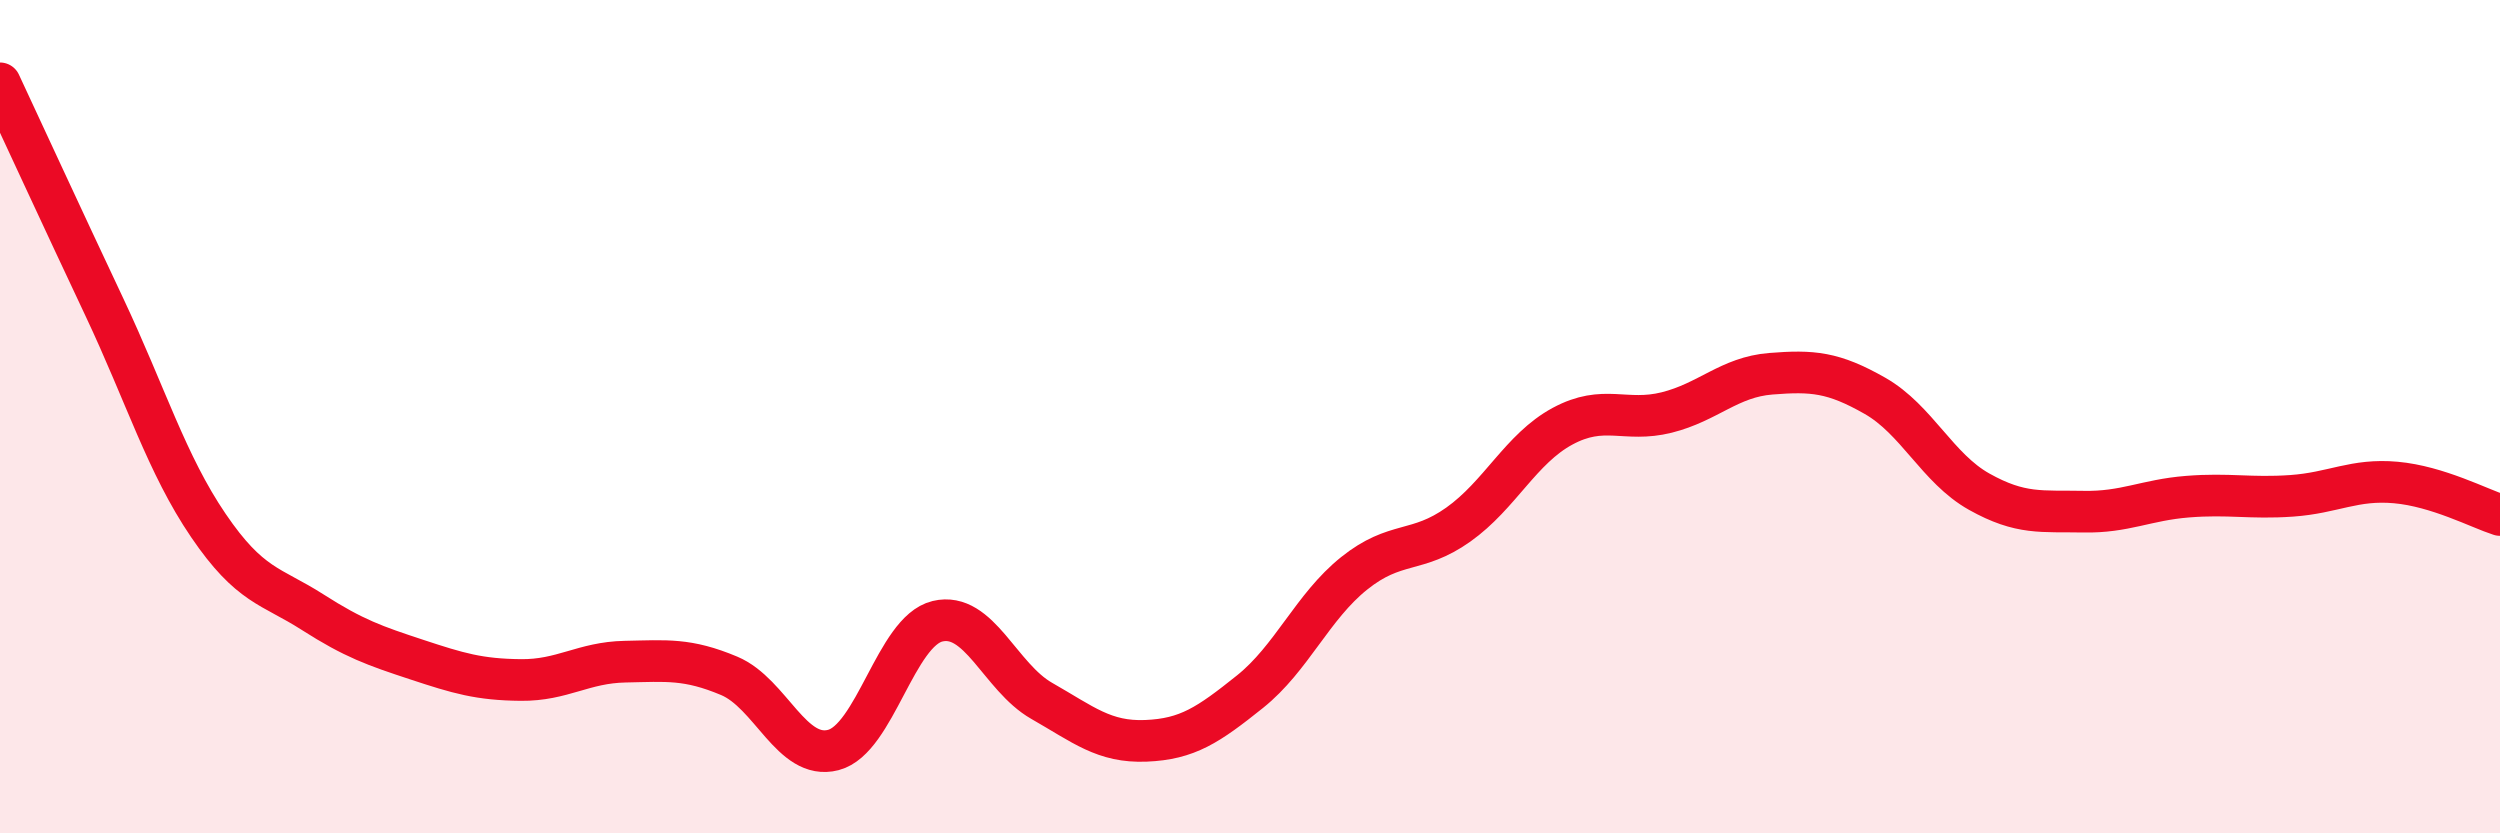
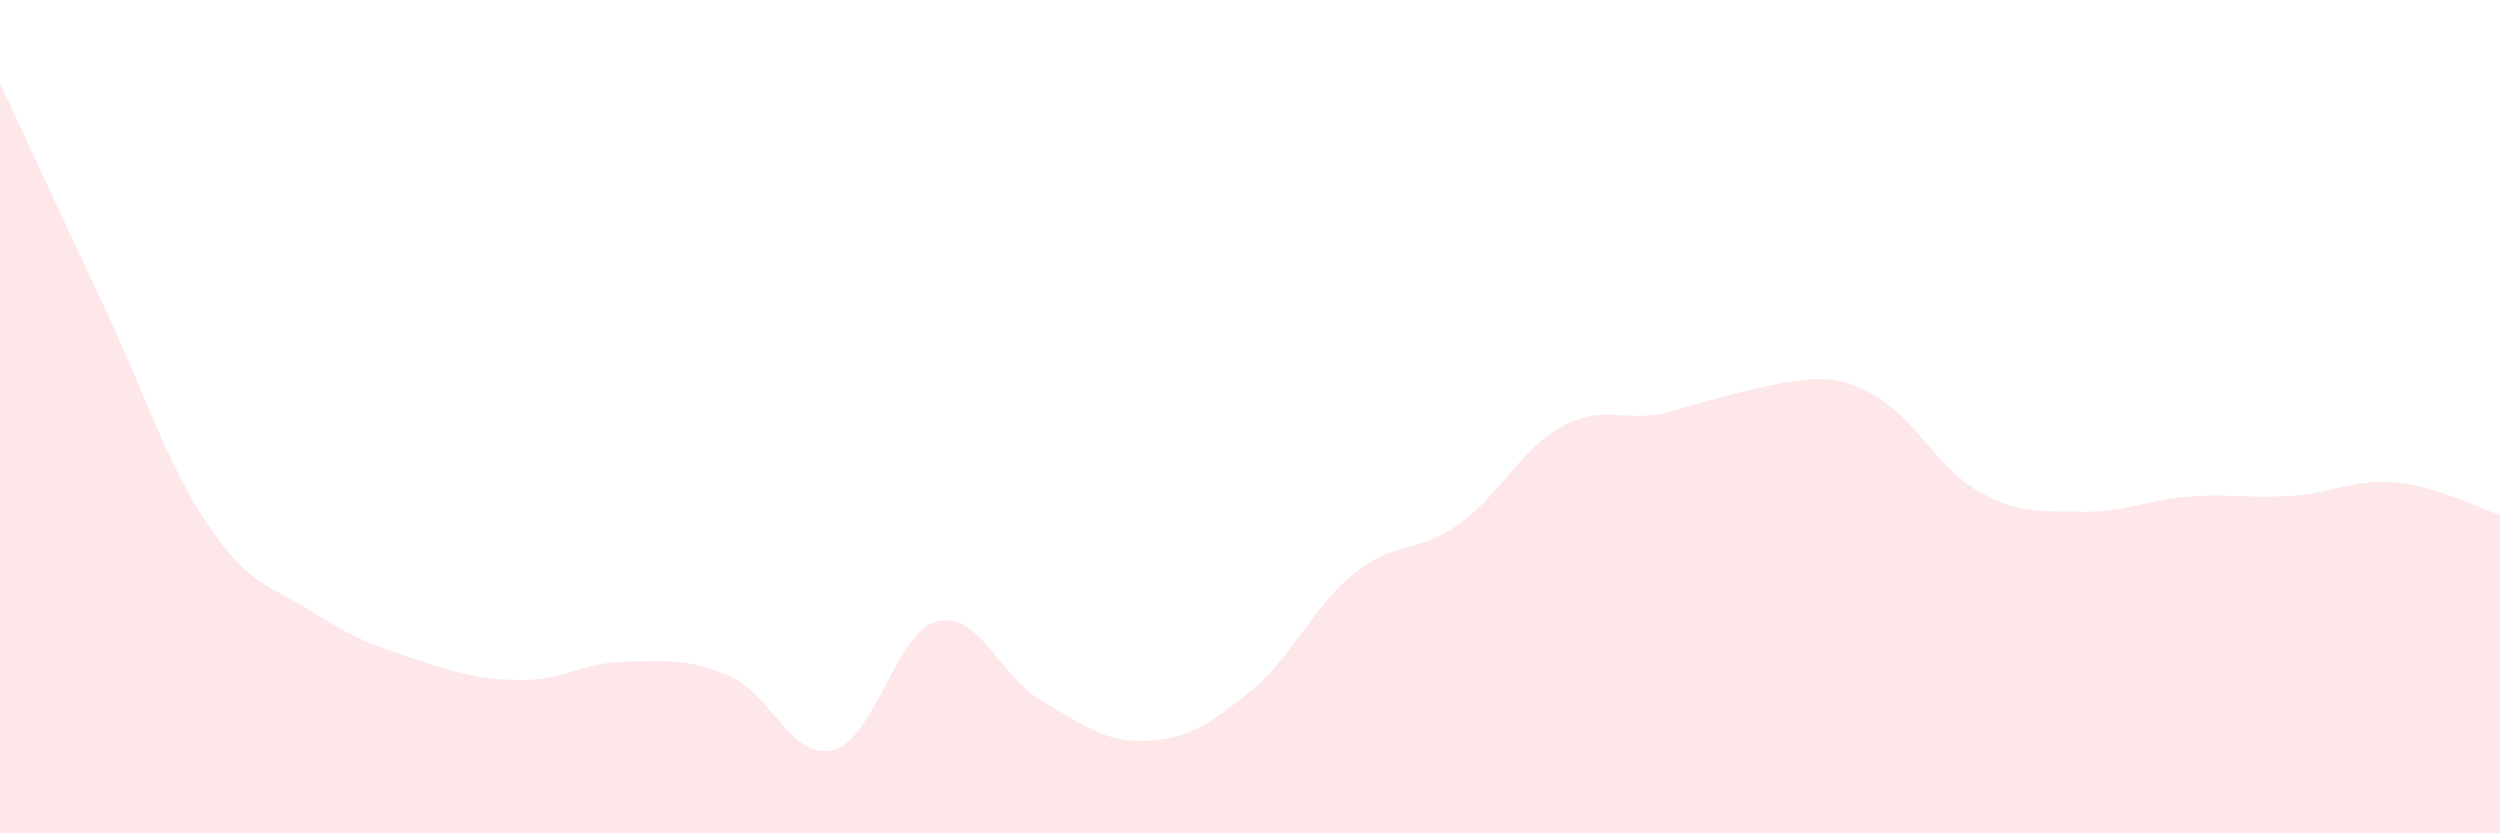
<svg xmlns="http://www.w3.org/2000/svg" width="60" height="20" viewBox="0 0 60 20">
-   <path d="M 0,2 C 0.5,3.07 1.5,5.24 2.5,7.36 C 3.5,9.48 4,11.14 5,12.61 C 6,14.08 6.5,14.05 7.5,14.69 C 8.5,15.33 9,15.5 10,15.83 C 11,16.16 11.5,16.31 12.5,16.32 C 13.5,16.33 14,15.9 15,15.88 C 16,15.86 16.5,15.8 17.5,16.22 C 18.5,16.64 19,18.26 20,18 C 21,17.74 21.5,15.15 22.5,14.91 C 23.5,14.67 24,16.25 25,16.82 C 26,17.39 26.5,17.82 27.5,17.78 C 28.5,17.74 29,17.4 30,16.6 C 31,15.8 31.5,14.56 32.5,13.76 C 33.5,12.96 34,13.3 35,12.59 C 36,11.88 36.5,10.77 37.5,10.23 C 38.5,9.69 39,10.15 40,9.9 C 41,9.65 41.5,9.05 42.5,8.97 C 43.5,8.89 44,8.93 45,9.5 C 46,10.07 46.5,11.24 47.5,11.8 C 48.5,12.36 49,12.26 50,12.28 C 51,12.3 51.5,12 52.5,11.92 C 53.5,11.84 54,11.97 55,11.9 C 56,11.83 56.5,11.49 57.5,11.58 C 58.5,11.67 59.5,12.2 60,12.36L60 20L0 20Z" fill="#EB0A25" opacity="0.1" stroke-linecap="round" stroke-linejoin="round" />
-   <path d="M 0,2 C 0.5,3.07 1.5,5.24 2.5,7.36 C 3.5,9.48 4,11.14 5,12.61 C 6,14.08 6.5,14.05 7.5,14.69 C 8.5,15.33 9,15.5 10,15.83 C 11,16.16 11.5,16.31 12.5,16.32 C 13.5,16.33 14,15.9 15,15.88 C 16,15.86 16.5,15.8 17.5,16.22 C 18.5,16.64 19,18.26 20,18 C 21,17.74 21.5,15.15 22.5,14.91 C 23.5,14.67 24,16.25 25,16.82 C 26,17.39 26.5,17.82 27.5,17.78 C 28.5,17.74 29,17.4 30,16.6 C 31,15.8 31.5,14.56 32.5,13.76 C 33.5,12.96 34,13.3 35,12.59 C 36,11.88 36.5,10.77 37.5,10.23 C 38.5,9.69 39,10.15 40,9.9 C 41,9.65 41.5,9.05 42.5,8.97 C 43.5,8.89 44,8.93 45,9.5 C 46,10.07 46.5,11.24 47.5,11.8 C 48.5,12.36 49,12.26 50,12.28 C 51,12.3 51.5,12 52.5,11.92 C 53.5,11.84 54,11.97 55,11.9 C 56,11.83 56.5,11.49 57.5,11.58 C 58.5,11.67 59.5,12.2 60,12.36" stroke="#EB0A25" stroke-width="1" fill="none" stroke-linecap="round" stroke-linejoin="round" />
+   <path d="M 0,2 C 0.5,3.07 1.5,5.24 2.5,7.36 C 3.5,9.48 4,11.14 5,12.61 C 6,14.08 6.5,14.05 7.5,14.69 C 8.5,15.33 9,15.5 10,15.83 C 11,16.16 11.5,16.31 12.5,16.32 C 13.5,16.33 14,15.9 15,15.88 C 16,15.86 16.5,15.8 17.5,16.22 C 18.5,16.64 19,18.26 20,18 C 21,17.74 21.5,15.15 22.5,14.91 C 23.5,14.67 24,16.25 25,16.82 C 26,17.39 26.5,17.82 27.5,17.78 C 28.5,17.74 29,17.4 30,16.6 C 31,15.8 31.5,14.56 32.5,13.76 C 33.5,12.96 34,13.3 35,12.59 C 36,11.88 36.5,10.77 37.5,10.23 C 38.5,9.69 39,10.15 40,9.9 C 43.5,8.89 44,8.93 45,9.5 C 46,10.07 46.5,11.24 47.5,11.8 C 48.5,12.36 49,12.26 50,12.28 C 51,12.3 51.5,12 52.5,11.92 C 53.5,11.84 54,11.97 55,11.9 C 56,11.83 56.5,11.49 57.5,11.58 C 58.5,11.67 59.5,12.2 60,12.36L60 20L0 20Z" fill="#EB0A25" opacity="0.1" stroke-linecap="round" stroke-linejoin="round" />
</svg>